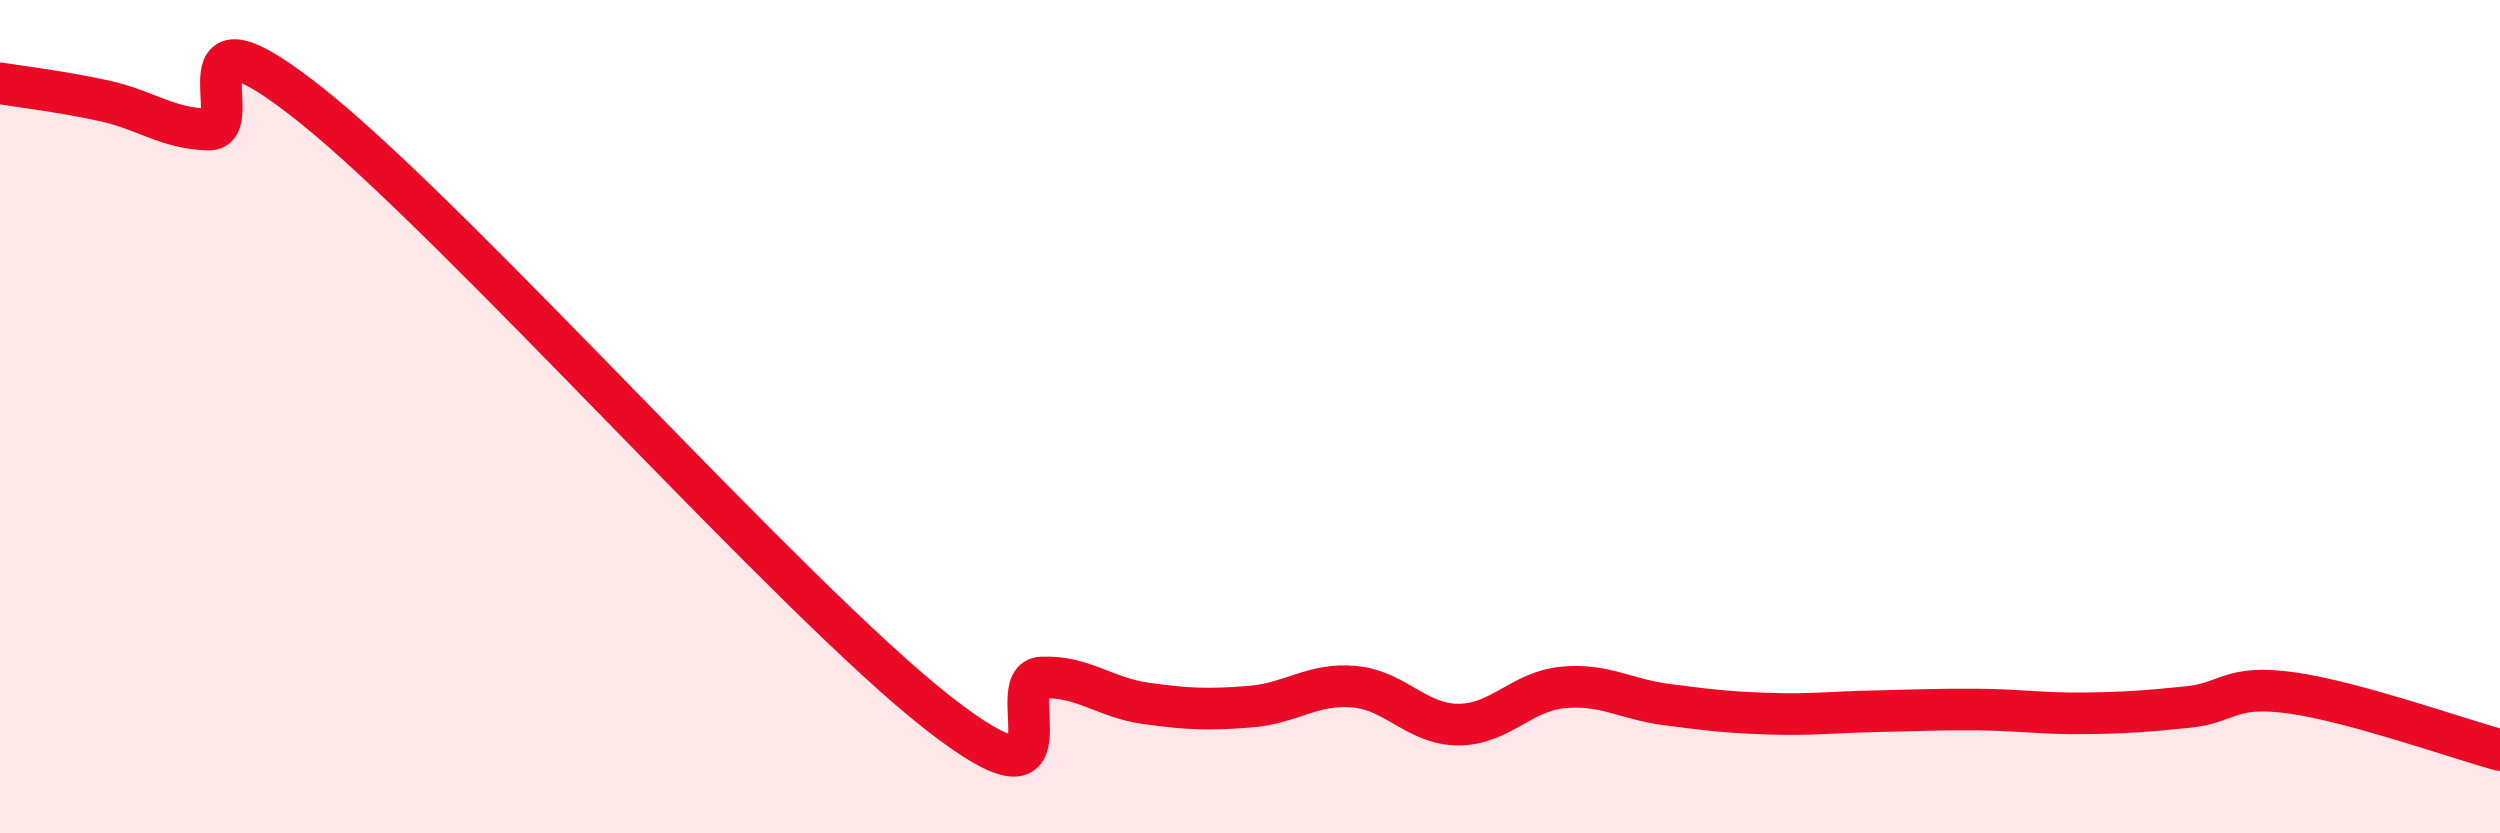
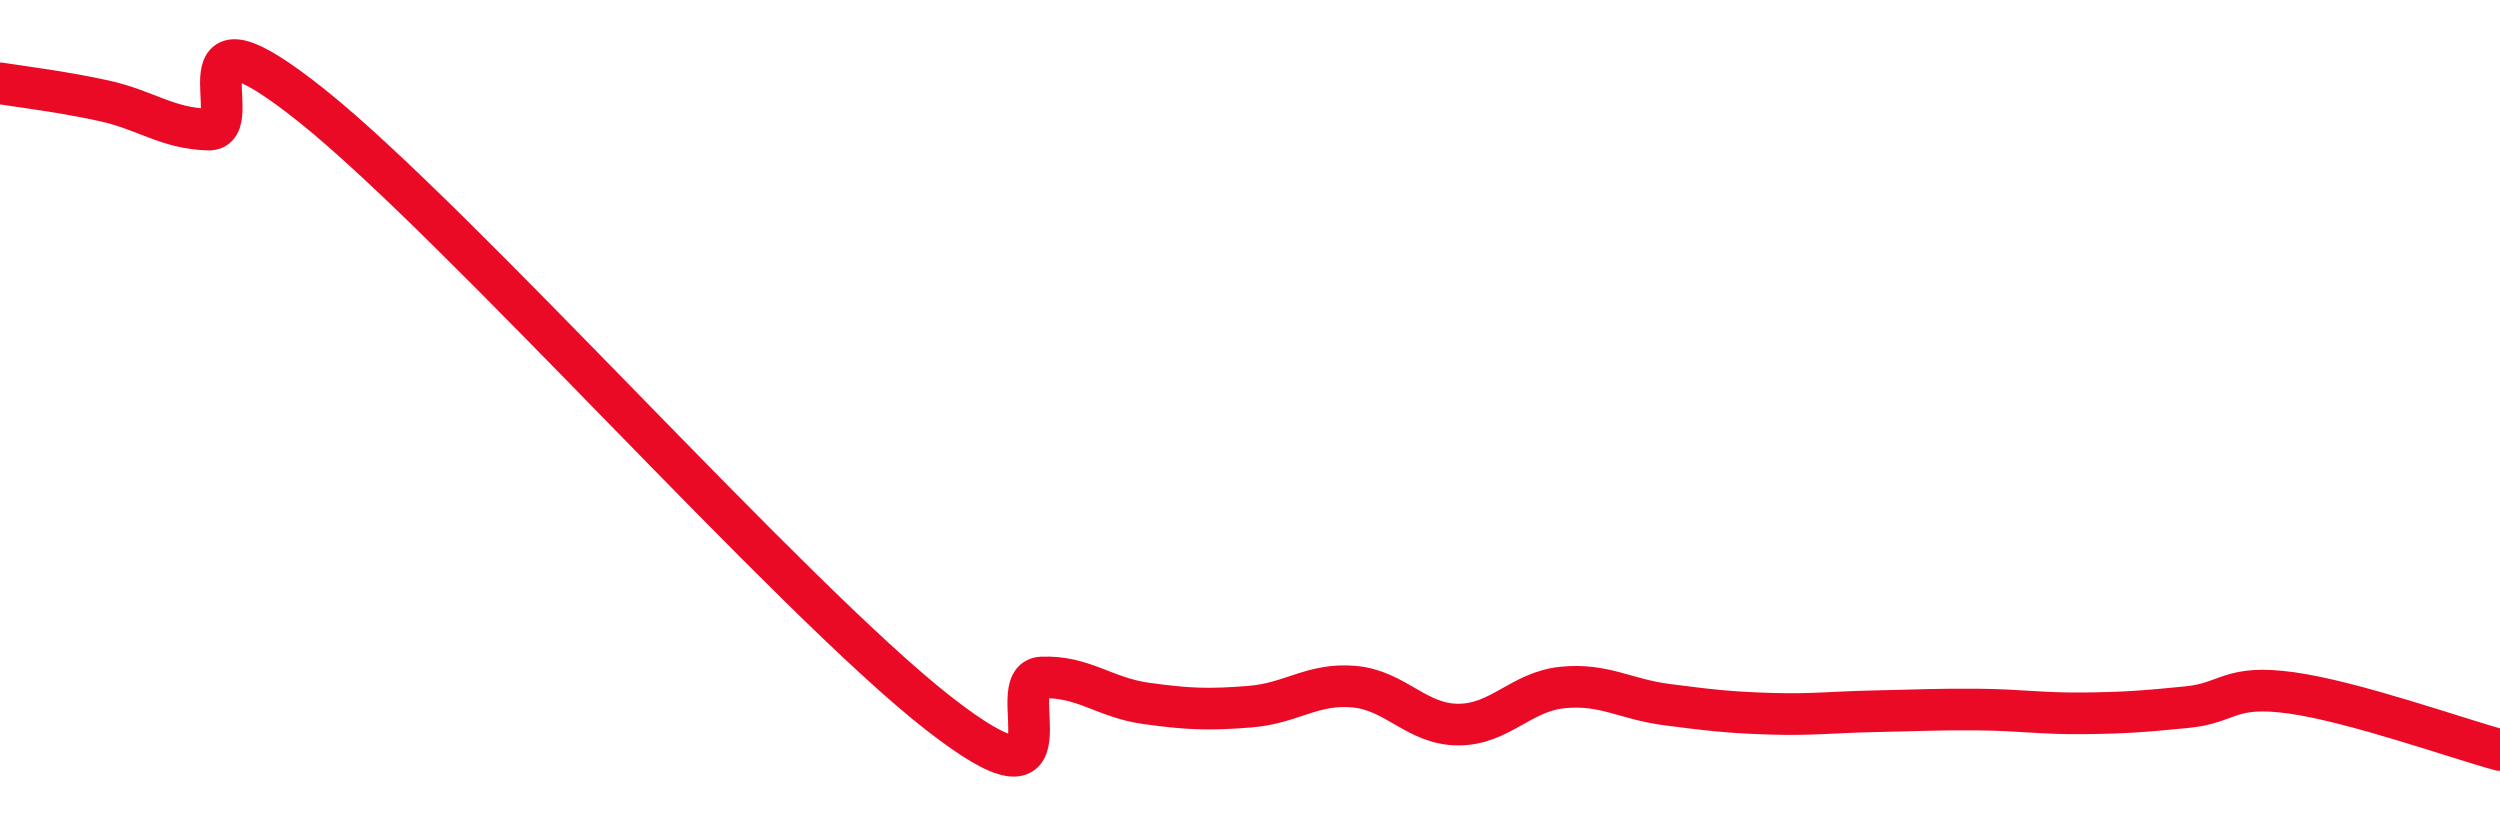
<svg xmlns="http://www.w3.org/2000/svg" width="60" height="20" viewBox="0 0 60 20">
-   <path d="M 0,2 C 0.5,2.08 1.5,2.2 2.5,2.42 C 3.5,2.64 4,3.08 5,3.11 C 6,3.14 4,-0.25 7.5,2.55 C 11,5.35 19,14.36 22.5,17.1 C 26,19.84 24,16.3 25,16.26 C 26,16.22 26.5,16.74 27.5,16.88 C 28.5,17.02 29,17.04 30,16.96 C 31,16.88 31.5,16.39 32.5,16.48 C 33.5,16.57 34,17.39 35,17.39 C 36,17.39 36.5,16.6 37.5,16.5 C 38.5,16.4 39,16.78 40,16.91 C 41,17.04 41.5,17.1 42.5,17.13 C 43.5,17.16 44,17.09 45,17.07 C 46,17.05 46.5,17.02 47.5,17.03 C 48.5,17.04 49,17.13 50,17.12 C 51,17.11 51.5,17.07 52.5,16.97 C 53.5,16.87 53.5,16.42 55,16.63 C 56.5,16.84 59,17.73 60,18L60 20L0 20Z" fill="#EB0A25" opacity="0.1" stroke-linecap="round" stroke-linejoin="round" />
  <path d="M 0,2 C 0.5,2.08 1.5,2.2 2.5,2.42 C 3.5,2.64 4,3.08 5,3.11 C 6,3.14 4,-0.25 7.5,2.55 C 11,5.35 19,14.36 22.5,17.1 C 26,19.84 24,16.3 25,16.26 C 26,16.22 26.5,16.74 27.5,16.88 C 28.5,17.02 29,17.04 30,16.96 C 31,16.88 31.5,16.39 32.5,16.48 C 33.5,16.57 34,17.39 35,17.39 C 36,17.39 36.5,16.6 37.5,16.5 C 38.5,16.4 39,16.78 40,16.91 C 41,17.04 41.5,17.1 42.5,17.13 C 43.5,17.16 44,17.09 45,17.07 C 46,17.05 46.5,17.02 47.5,17.03 C 48.5,17.04 49,17.13 50,17.12 C 51,17.11 51.5,17.07 52.5,16.97 C 53.5,16.87 53.5,16.42 55,16.63 C 56.5,16.84 59,17.73 60,18" stroke="#EB0A25" stroke-width="1" fill="none" stroke-linecap="round" stroke-linejoin="round" />
</svg>